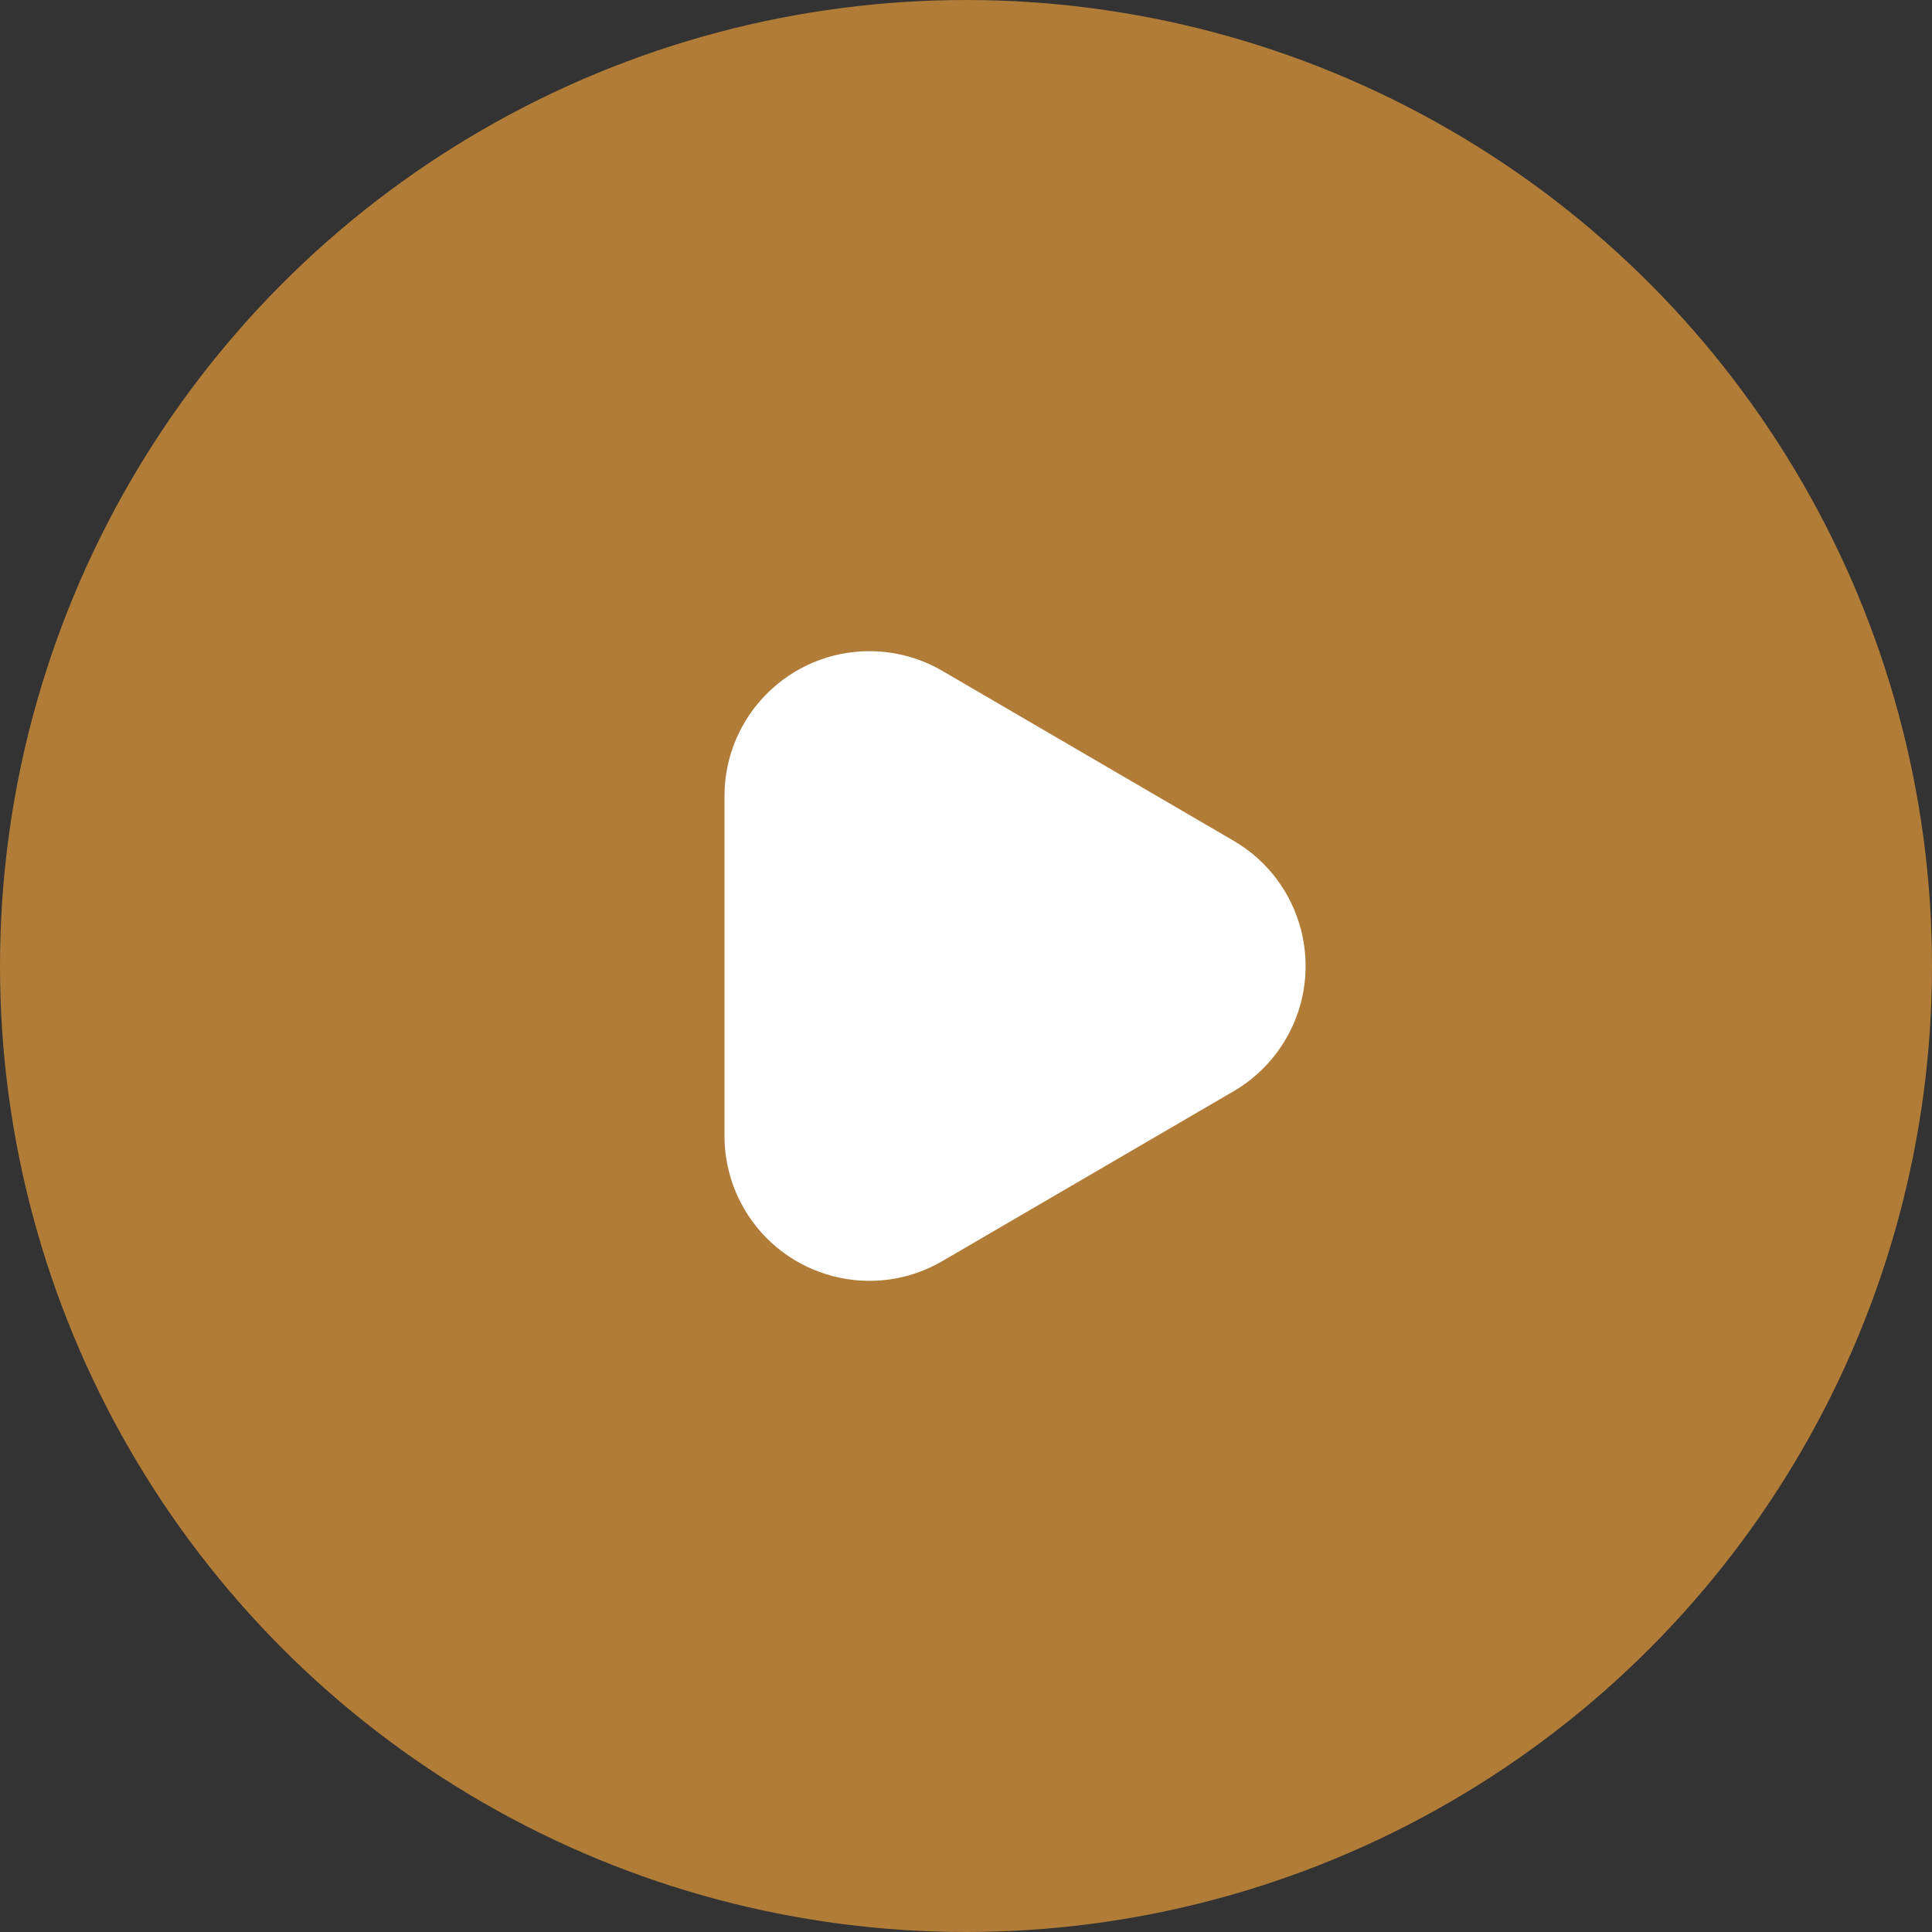
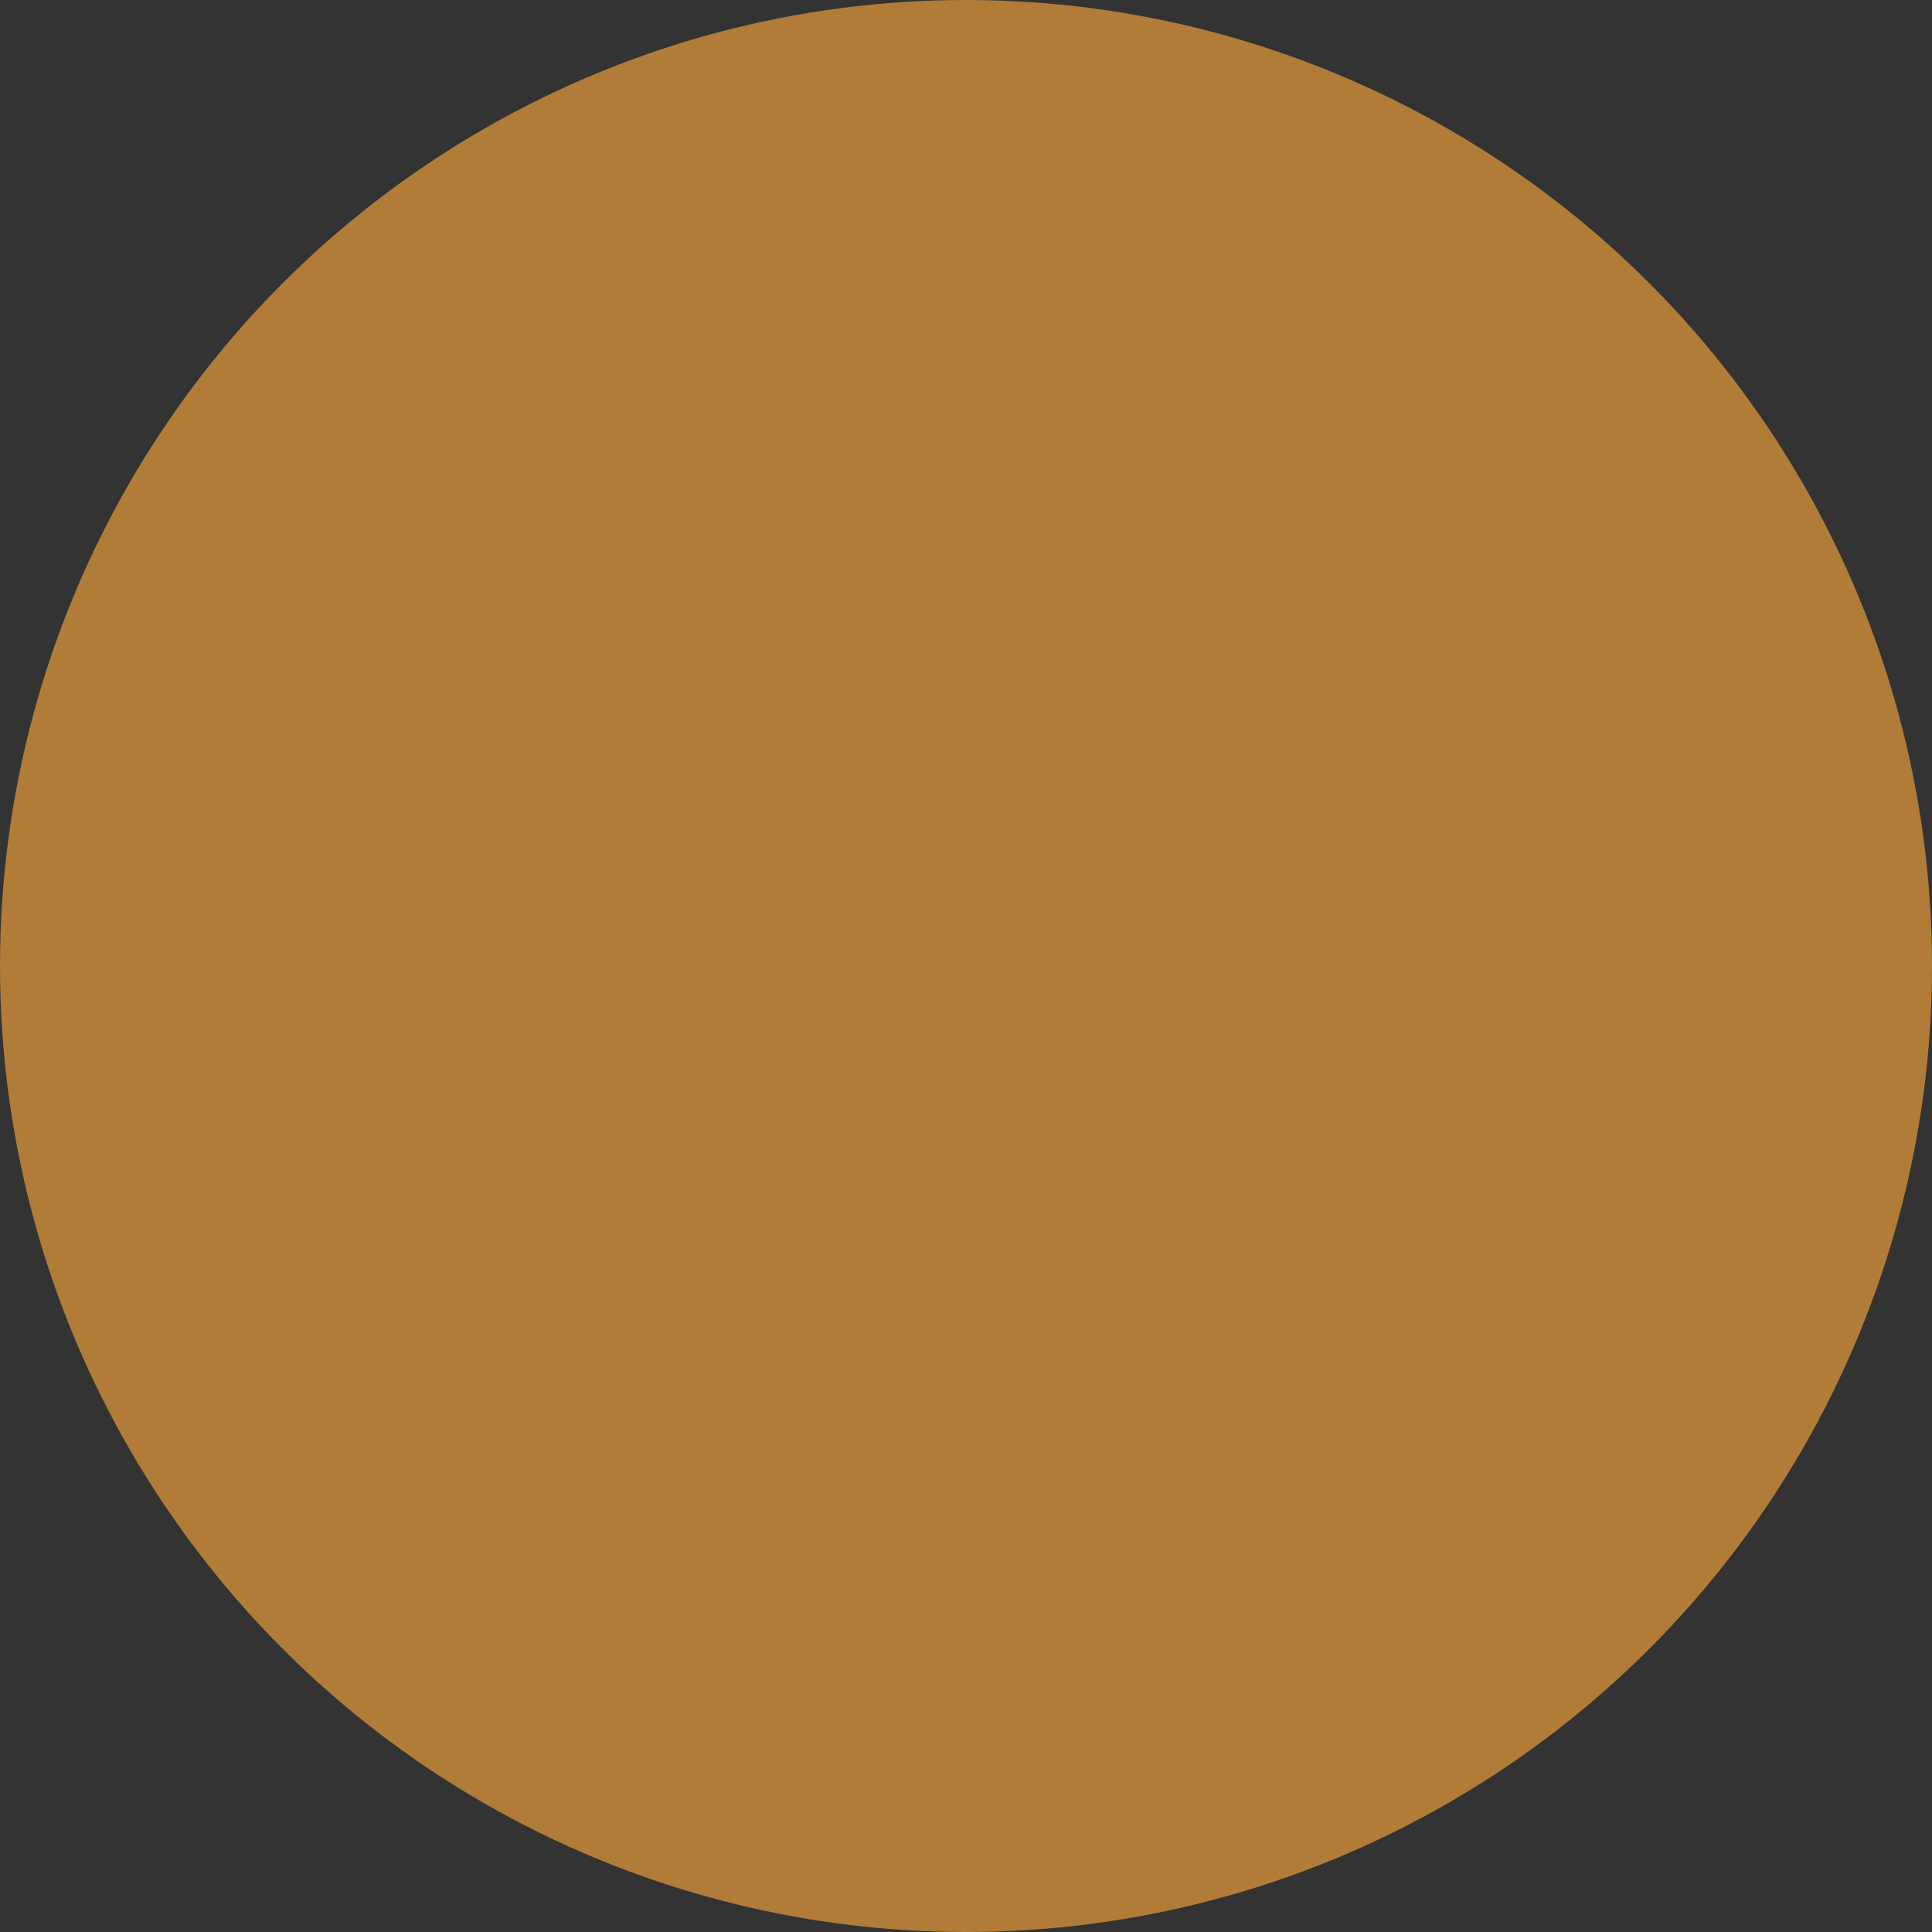
<svg xmlns="http://www.w3.org/2000/svg" width="80" height="80" viewBox="0 0 80 80" fill="none">
  <rect x="0" y="0" width="80" height="80" fill="#333333" stroke="none" />
  <circle cx="40" cy="40" r="40" fill="#B07C38" />
-   <path fill-rule="evenodd" clip-rule="evenodd" d="M36 26.964C32.686 26.964 30 29.65 30 32.964V47.036C30 48.098 30.282 49.141 30.817 50.059C32.487 52.921 36.161 53.888 39.023 52.218L51.085 45.183C51.979 44.661 52.723 43.917 53.244 43.023C54.914 40.161 53.947 36.487 51.085 34.817L39.023 27.781C38.106 27.246 37.062 26.964 36 26.964Z" fill="white" />
</svg>